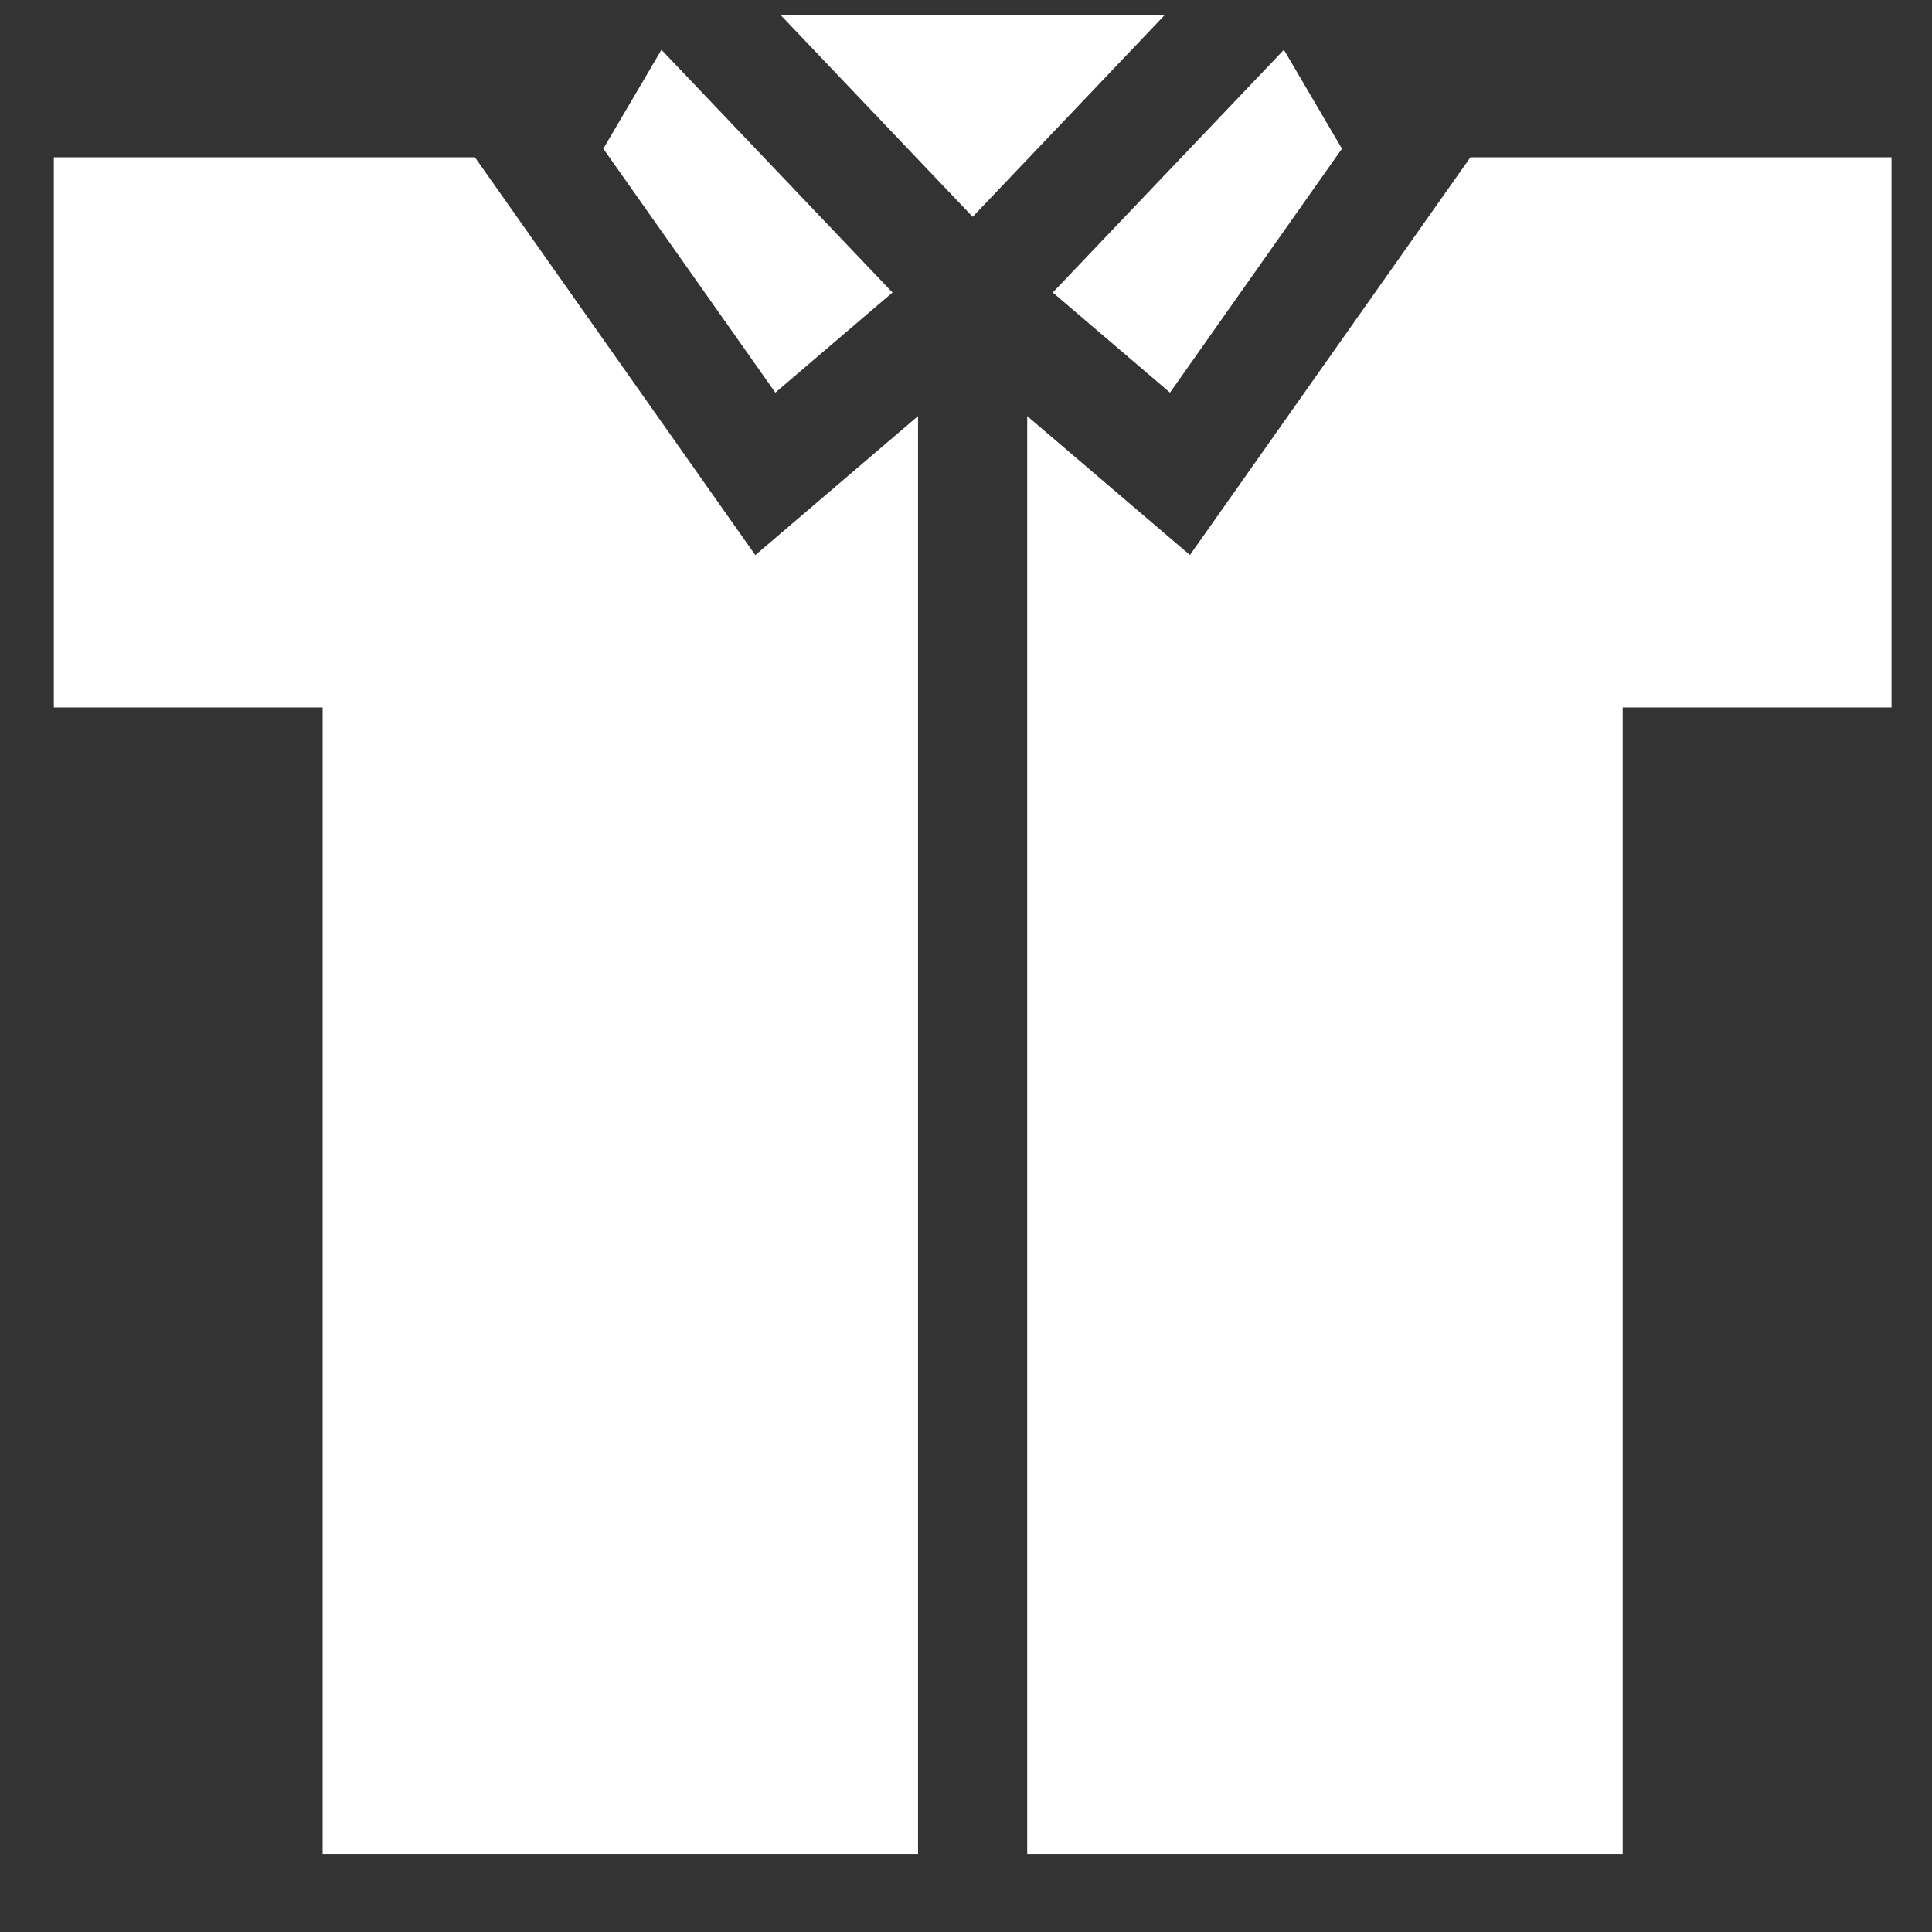
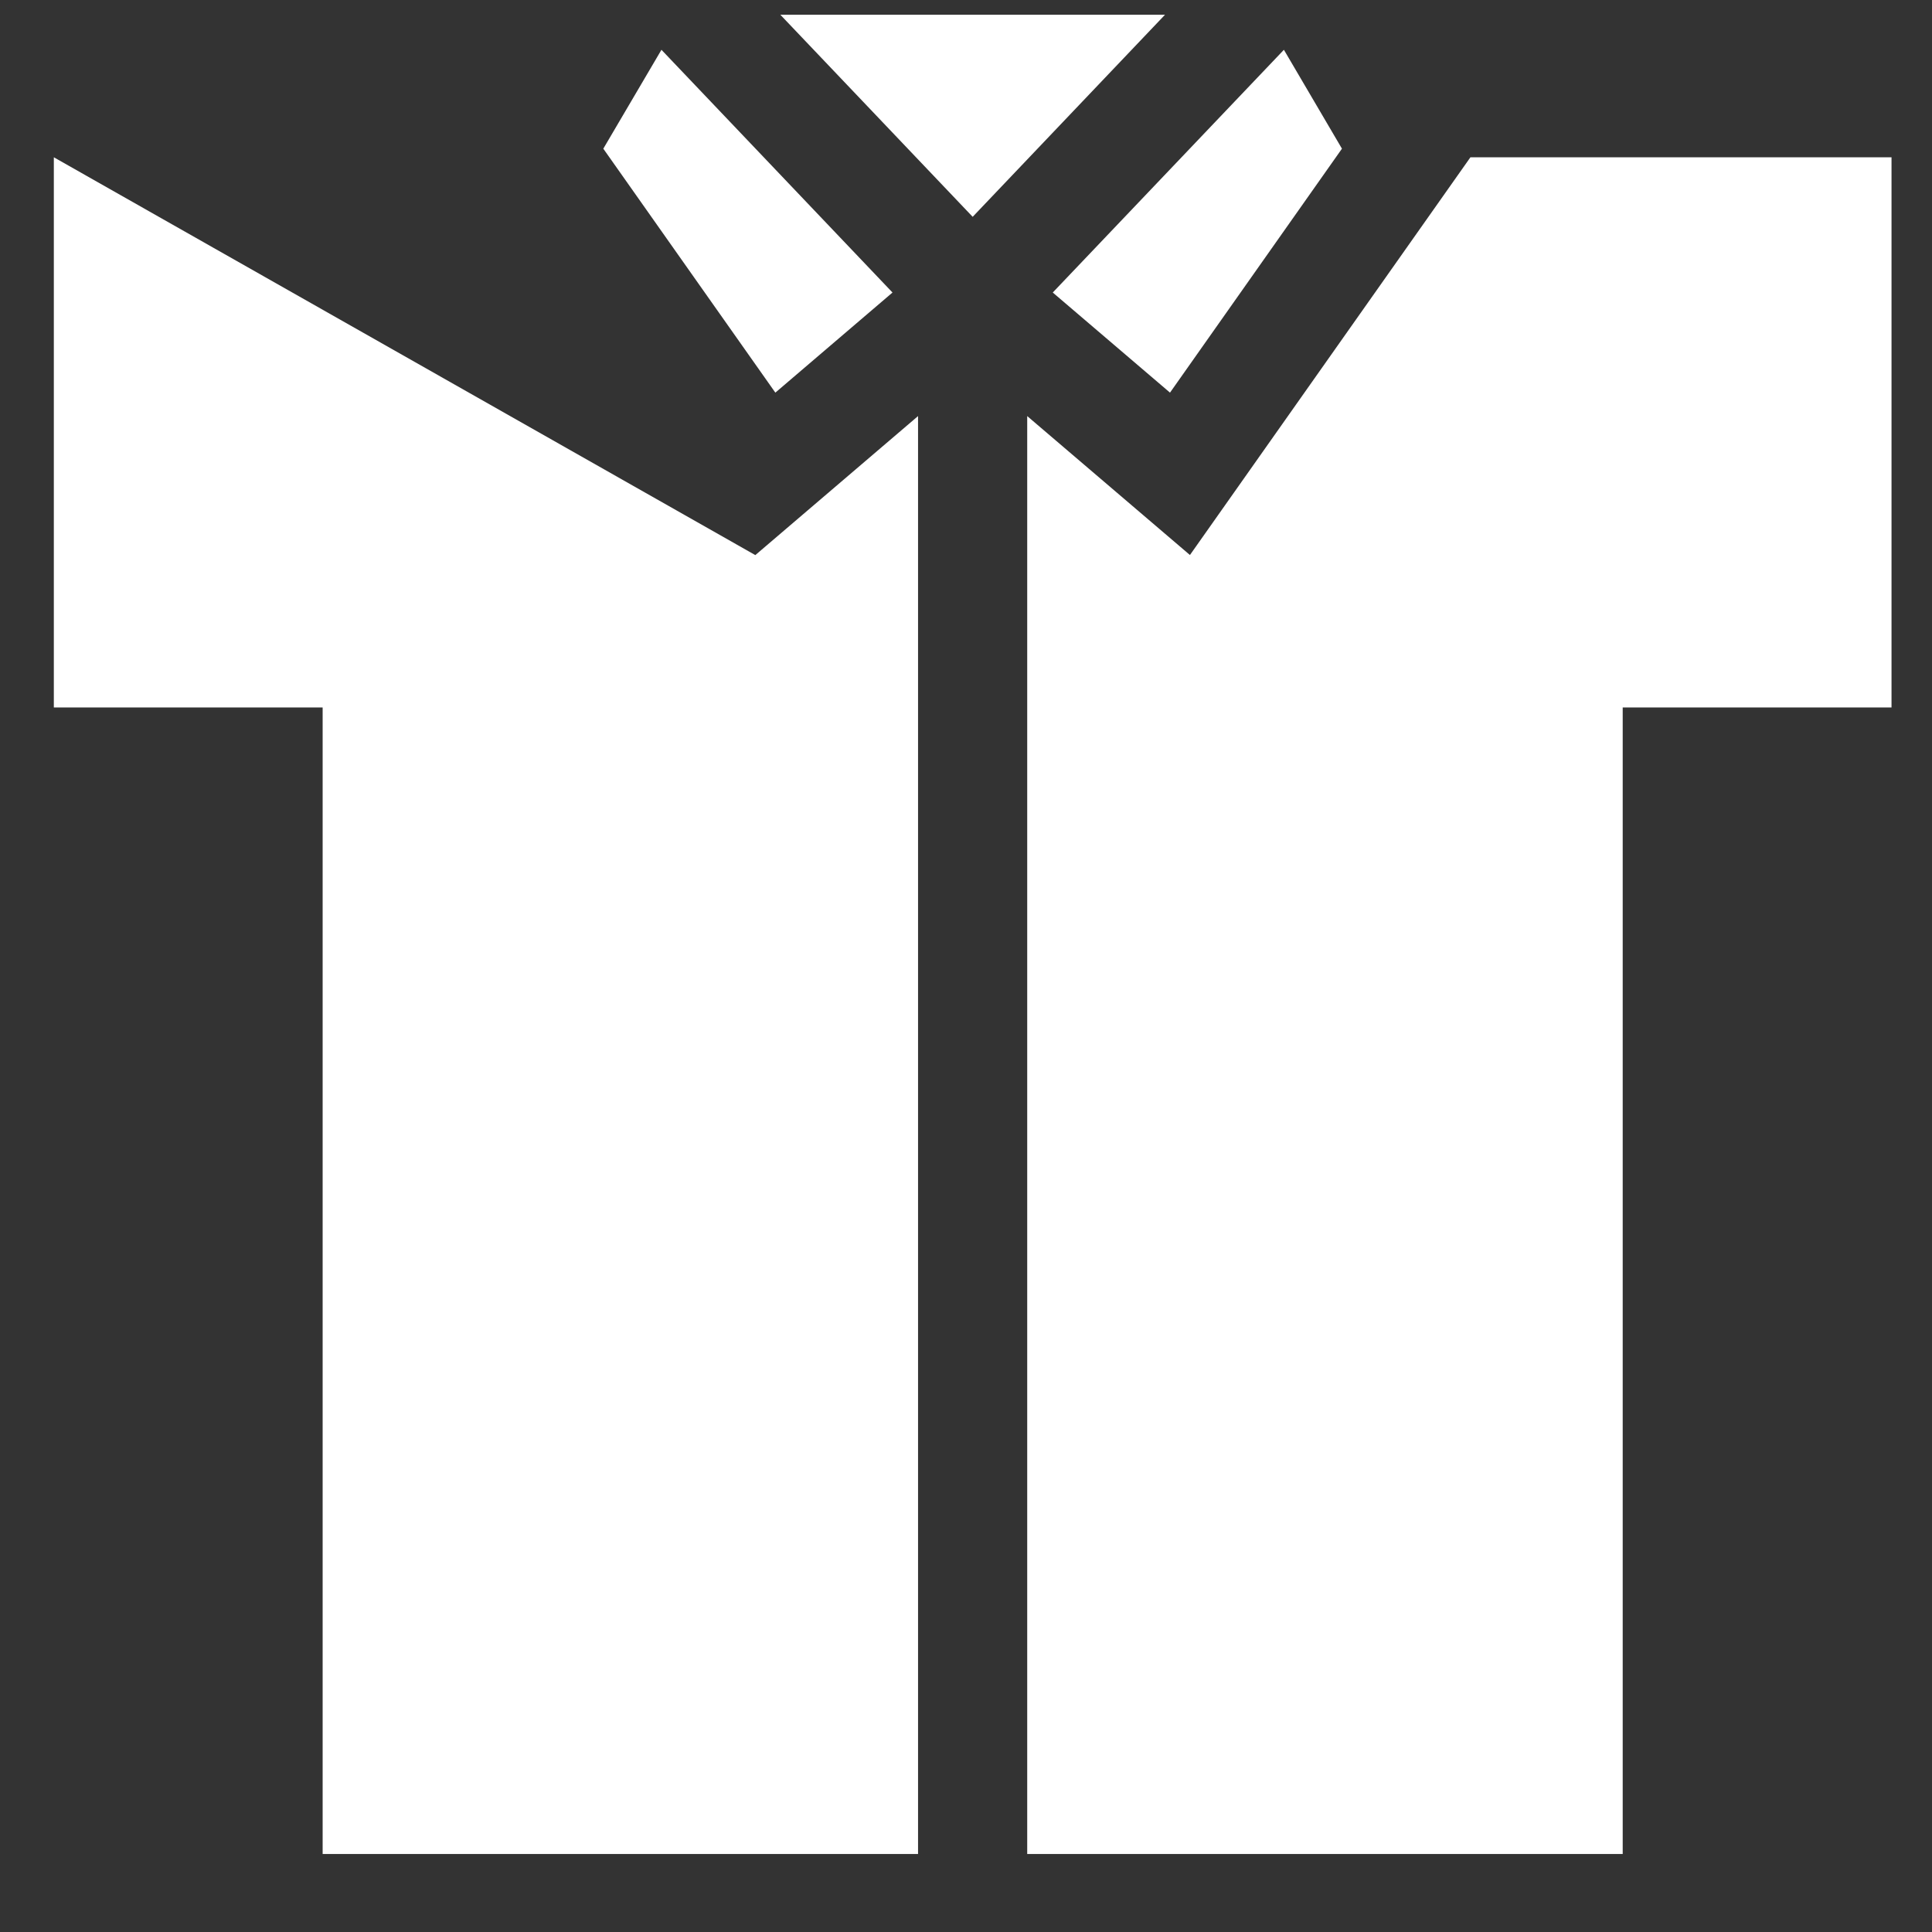
<svg xmlns="http://www.w3.org/2000/svg" width="22px" height="22px" viewBox="0 0 22 22" version="1.1">
  <rect x="0" y="0" width="22" height="22" fill="#333333" stroke="none" />
  <title>shop-icon-1</title>
  <desc>Created with Sketch.</desc>
  <defs>
    <linearGradient x1="-93.919%" y1="100%" x2="19.258%" y2="209.613%" id="linearGradient-1">
      <stop stop-color="#B1864F" offset="0%" />
      <stop stop-color="#F7CA90" offset="100%" />
    </linearGradient>
  </defs>
  <g id="Page-1" stroke="none" stroke-width="1" fill="none" fill-rule="evenodd">
    <g id="shop-icon-1" transform="translate(0.523, -0.708)" fill="#FFFFFF">
      <g id="shirt">
        <g id="Page-1">
          <g id="shirt" transform="translate(0.09, 0.876)">
            <g id="Layer_1" transform="translate(0, 0)">
-               <path d="M6.919,0.399 L6.257,1.525 L8.216,4.303 L9.55,3.163 L6.919,0.399 Z M8.273,1.77635684e-15 L10.463,2.301 L12.653,1.77635684e-15 L8.273,1.77635684e-15 Z M14.007,0.399 L11.375,3.163 L12.71,4.303 L14.668,1.525 L14.007,0.399 Z M16.131,1.623 L12.937,6.152 L11.084,4.57 L11.084,20.944 L17.865,20.944 L17.865,7.888 L20.926,7.888 L20.926,1.623 L16.131,1.623 Z M7.988,6.153 L4.795,1.623 L0,1.623 L0,7.888 L3.061,7.888 L3.061,20.944 L9.841,20.944 L9.841,4.57 L7.988,6.153 Z" id="Combined-Shape" />
+               <path d="M6.919,0.399 L6.257,1.525 L8.216,4.303 L9.55,3.163 L6.919,0.399 Z M8.273,1.77635684e-15 L10.463,2.301 L12.653,1.77635684e-15 L8.273,1.77635684e-15 Z M14.007,0.399 L11.375,3.163 L12.71,4.303 L14.668,1.525 L14.007,0.399 Z M16.131,1.623 L12.937,6.152 L11.084,4.57 L11.084,20.944 L17.865,20.944 L17.865,7.888 L20.926,7.888 L20.926,1.623 L16.131,1.623 Z M7.988,6.153 L0,1.623 L0,7.888 L3.061,7.888 L3.061,20.944 L9.841,20.944 L9.841,4.57 L7.988,6.153 Z" id="Combined-Shape" />
            </g>
          </g>
        </g>
      </g>
    </g>
  </g>
</svg>